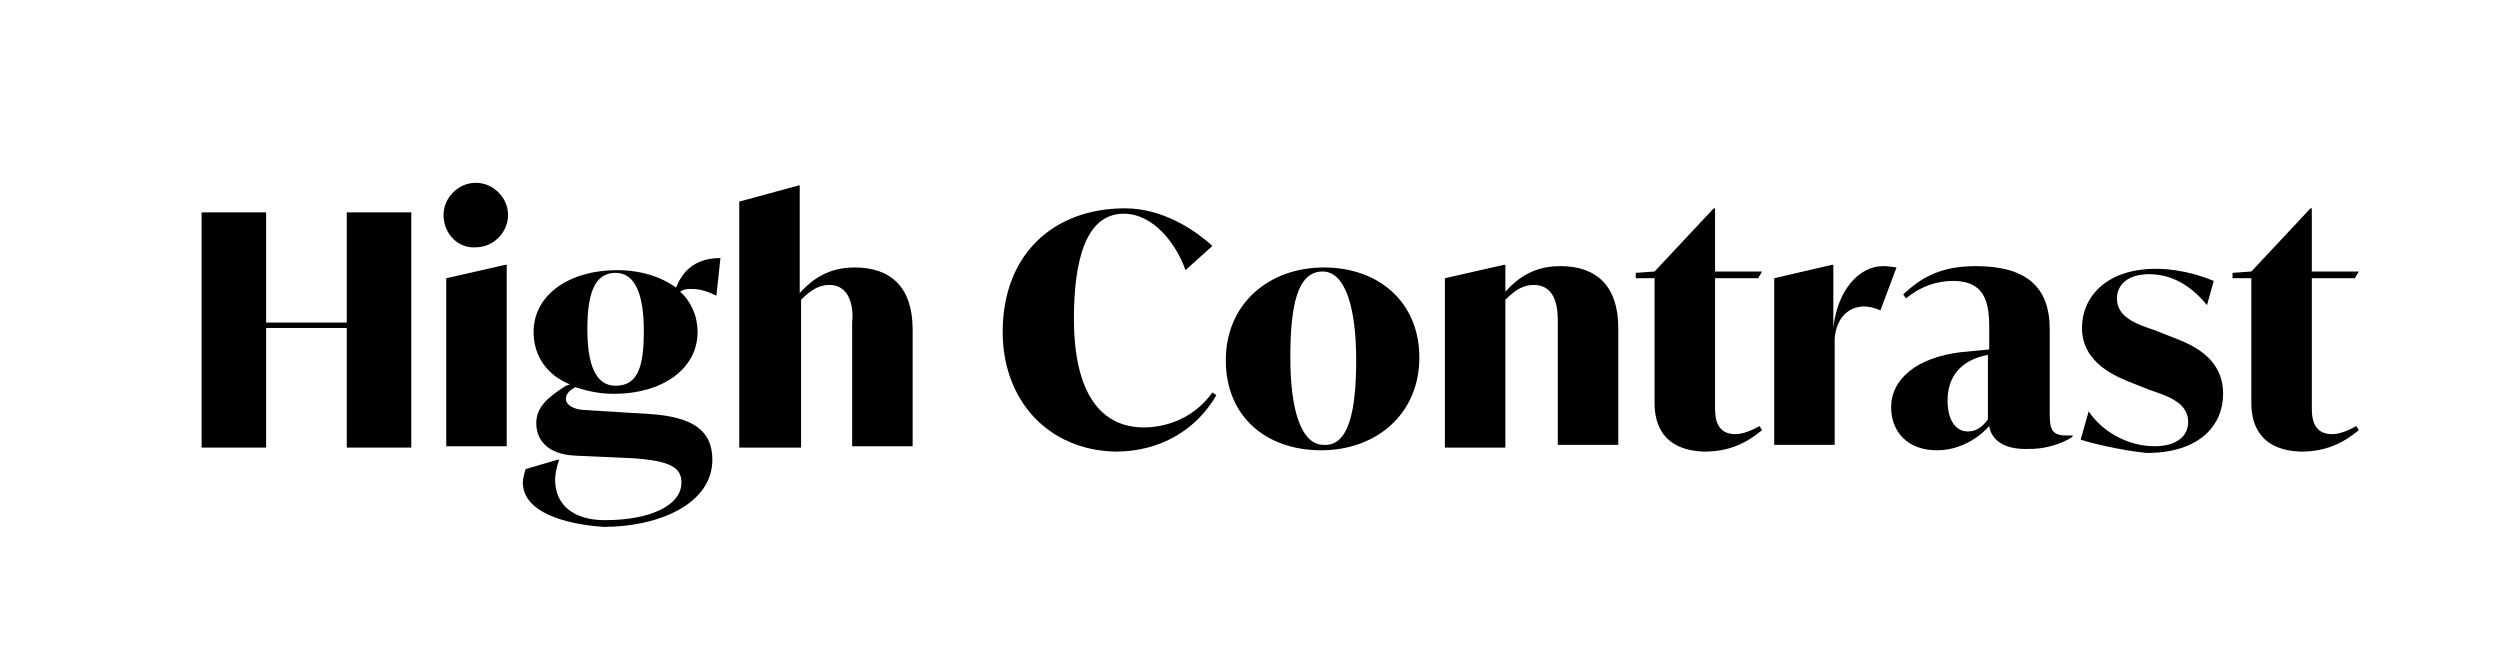
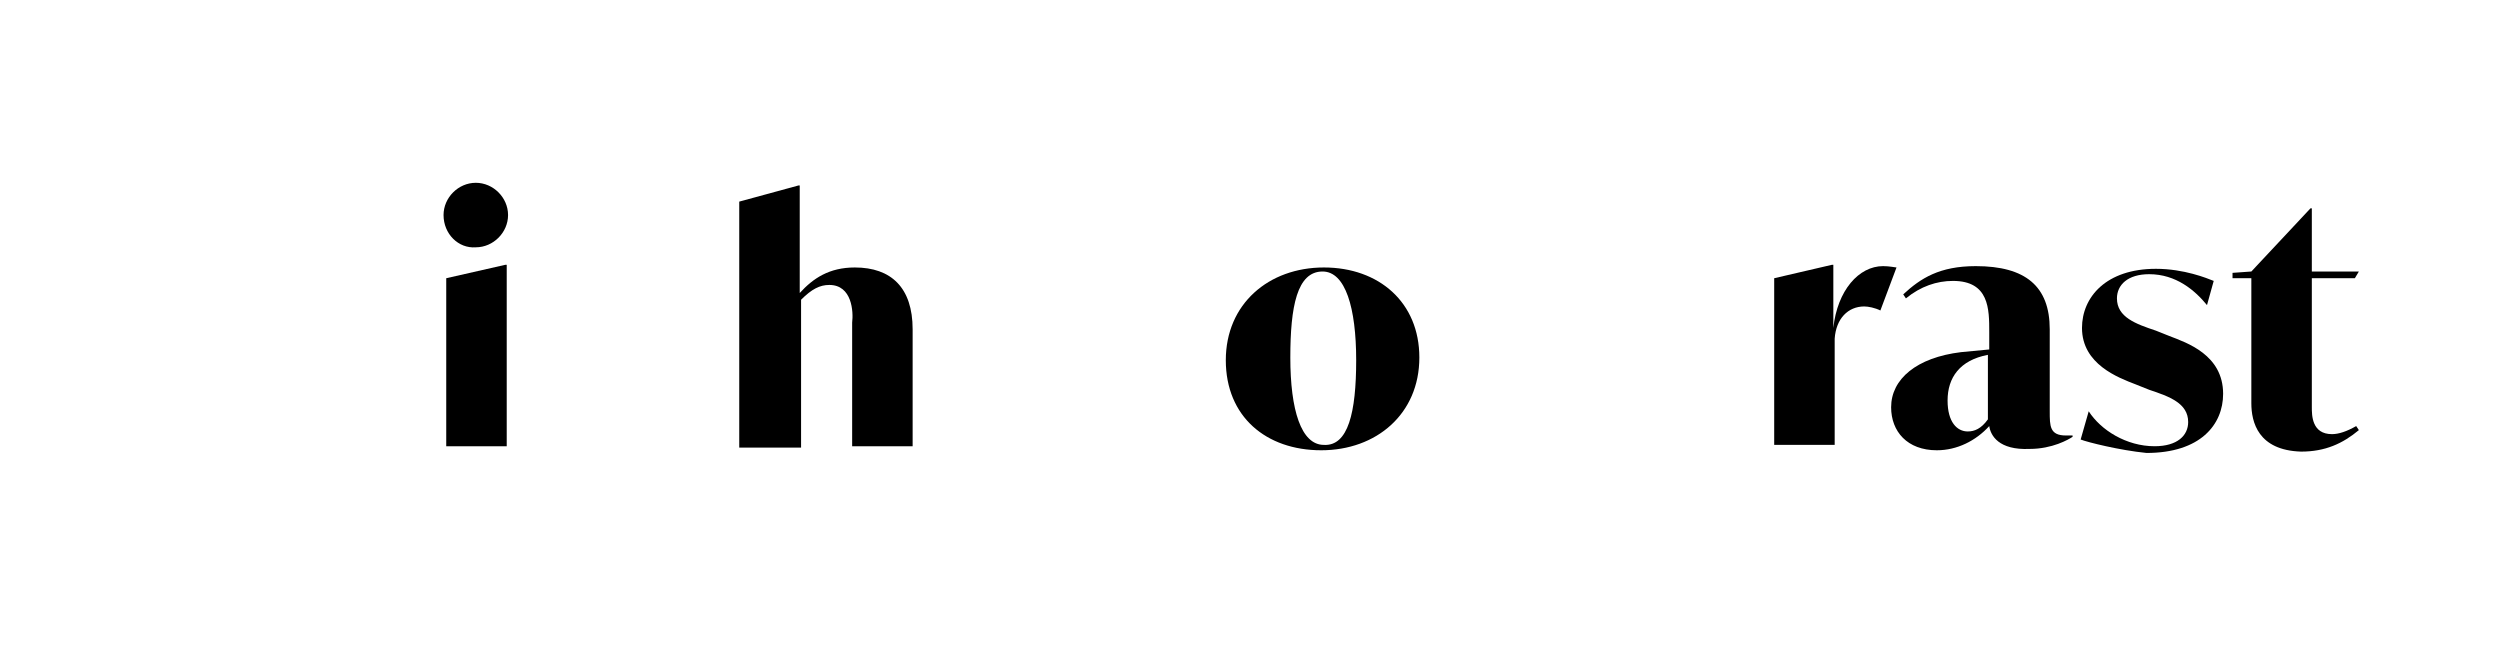
<svg xmlns="http://www.w3.org/2000/svg" version="1.1" id="Layer_1" x="0px" y="0px" viewBox="0 0 186 48" style="enable-background:new 0 0 186 48;" xml:space="preserve">
  <style type="text/css">
	.st0{fill:#FFD2C8;}
	.st1{fill:#BF102D;}
	.st2{fill:#FFEEC3;}
	.st3{fill:#E8D70A;}
	.st4{fill:#D1B709;}
	.st5{fill:#F05548;}
	.st6{fill:#FBBD48;}
	.st7{fill:#0AB2E4;}
	.st8{fill:#2CC67C;}
	.st9{fill:#F77015;}
	.st10{fill:#D242B5;}
	.st11{fill:#FFFFFF;}
</style>
  <g>
-     <path d="M25.8,24.4h-6v8.9h-4.8V15.8h4.8v8.2h6v-8.2h4.8v17.5h-4.8V24.4z" />
    <path d="M33,16c0-1.3,1.1-2.4,2.4-2.4c1.3,0,2.4,1.1,2.4,2.4s-1.1,2.4-2.4,2.4C34.1,18.5,33,17.4,33,16z M33.2,20.7l4.4-1h0.1v13.5   h-4.5V20.7z" />
-     <path d="M38.9,35.9c0-0.3,0.1-0.6,0.2-1l2.4-0.7h0.1c-0.2,0.6-0.3,1.1-0.3,1.5c0,1.8,1.3,3,3.7,3c3.4,0,5.7-1.1,5.7-2.8   c0-1.1-0.8-1.6-3.5-1.8l-4.4-0.2c-2.2-0.1-2.9-1.3-2.9-2.4c0-1.2,0.8-1.9,2.2-2.8l0.3-0.1c-1.7-0.7-2.7-2.1-2.7-3.9   c0-2.8,2.7-4.6,6.2-4.6c1.8,0,3.3,0.5,4.4,1.3c0.4-1,1.2-2.2,3.3-2.2l-0.3,2.8c-0.6-0.3-1.2-0.5-1.8-0.5c-0.4,0-0.6,0-0.9,0.2   c0.8,0.7,1.3,1.8,1.3,3c0,2.8-2.7,4.6-6.2,4.6c-1.1,0-2-0.2-2.9-0.5l-0.3,0.2c-0.3,0.2-0.4,0.5-0.4,0.7c0,0.2,0.2,0.7,1.3,0.8   l4.9,0.3c3.2,0.2,4.7,1.2,4.7,3.4c0,3.3-4,5-8.1,5C42,39,38.9,38.1,38.9,35.9z M47.9,24.6c0-2.6-0.6-4.3-2.1-4.3   c-1.6,0-2.1,1.6-2.1,4.2c0,2.6,0.6,4.2,2.1,4.2C47.5,28.7,47.9,27.2,47.9,24.6z" />
    <path d="M61.7,21.2c-0.7,0-1.3,0.3-2.1,1.1v11H55V15l4.4-1.2h0.1v8c1-1.1,2.2-1.9,4.1-1.9c2.7,0,4.3,1.5,4.3,4.6v8.7h-4.5V24   C63.5,23.2,63.4,21.2,61.7,21.2z" />
-     <path d="M74.6,24.7c0-5.8,3.8-9.2,9.1-9.2c2.8,0,5.2,1.6,6.5,2.8l-2,1.8c-0.7-2-2.4-4.2-4.6-4.2c-2.9,0-3.7,3.7-3.7,7.8   c0,5.7,2.1,8.1,5.2,8.1c1.4,0,3.6-0.5,5.1-2.6l0.3,0.2c-1.5,2.6-4.2,4.2-7.5,4.2C78,33.5,74.6,29.8,74.6,24.7z" />
    <path d="M91.2,26.8c0-4.2,3.2-6.9,7.3-6.9c4.1,0,7.1,2.6,7.1,6.7c0,4.2-3.2,6.9-7.3,6.9C94.2,33.5,91.2,31,91.2,26.8z M100.9,26.8   c0-3.9-0.8-6.6-2.5-6.6c-1.9,0-2.4,2.6-2.4,6.4c0,3.9,0.8,6.5,2.5,6.5C100.3,33.2,100.9,30.7,100.9,26.8z" />
-     <path d="M114.1,21.2c-0.7,0-1.3,0.3-2.1,1.1v11h-4.5V20.7l4.4-1h0.1v2c1-1.1,2.2-1.9,4.1-1.9c2.7,0,4.3,1.5,4.3,4.6v8.7h-4.5V24   C115.9,23.2,115.9,21.2,114.1,21.2z" />
-     <path d="M123.1,30v-9.3h-1.4v-0.4l1.4-0.1l4.4-4.7h0.1v4.7h3.5l-0.3,0.5h-3.2v9.6c0,0.6,0,2,1.5,2c0.5,0,1.1-0.2,1.8-0.6l0.2,0.3   c-1.2,1-2.5,1.6-4.3,1.6C123.6,33.5,123.1,31.4,123.1,30z" />
-     <path d="M132,20.7l4.3-1h0.1v4.7h0c0.3-2.8,1.9-4.6,3.7-4.6c0.5,0,0.9,0.1,1,0.1l-1.2,3.2c-0.4-0.2-0.9-0.3-1.2-0.3   c-1.2,0-2.1,0.9-2.2,2.4v7.9H132V20.7z" />
+     <path d="M132,20.7l4.3-1h0.1v4.7h0c0.3-2.8,1.9-4.6,3.7-4.6c0.5,0,0.9,0.1,1,0.1l-1.2,3.2c-0.4-0.2-0.9-0.3-1.2-0.3   c-1.2,0-2.1,0.9-2.2,2.4v7.9H132V20.7" />
    <path d="M148,31.7c-1,1.1-2.4,1.8-3.9,1.8c-2.2,0-3.4-1.4-3.4-3.2c0-2.1,1.9-3.7,5.2-4.1l2.1-0.2v-1.3c0-1.7,0-3.8-2.7-3.8   c-1.2,0-2.4,0.4-3.5,1.3l-0.2-0.3c1.3-1.2,2.7-2.1,5.4-2.1c3.7,0,5.5,1.5,5.5,4.7v6.1c0,1.1,0,1.8,1.2,1.8c0.2,0,0.3,0,0.5,0v0.1   c-0.3,0.2-1.5,0.9-3.2,0.9C148.7,33.5,148.1,32.4,148,31.7z M146.4,32.1c0.5,0,1-0.2,1.5-0.9v-4.8c-2.1,0.4-3,1.7-3,3.4   C144.9,31.4,145.6,32.1,146.4,32.1z" />
    <path d="M154.8,32.7l0.6-2.1c0.9,1.4,2.8,2.6,4.9,2.6c1.7,0,2.5-0.8,2.5-1.8c0-1.4-1.4-1.9-2.9-2.4l-1-0.4c-1.3-0.5-4-1.5-4-4.2   c0-2.3,1.8-4.4,5.5-4.4c2.1,0,3.8,0.7,4.3,0.9l-0.5,1.8c-0.9-1.1-2.3-2.3-4.3-2.3c-1.6,0-2.4,0.8-2.4,1.8c0,1.4,1.4,1.9,2.9,2.4   l1,0.4c1.3,0.5,4,1.4,4,4.3c0,2.3-1.7,4.4-5.7,4.4C157.7,33.5,155.3,32.9,154.8,32.7z" />
    <path d="M167.5,30v-9.3h-1.4v-0.4l1.4-0.1l4.4-4.7h0.1v4.7h3.5l-0.3,0.5h-3.2v9.6c0,0.6,0,2,1.5,2c0.5,0,1.1-0.2,1.8-0.6l0.2,0.3   c-1.2,1-2.5,1.6-4.3,1.6C168,33.5,167.5,31.4,167.5,30z" />
  </g>
</svg>